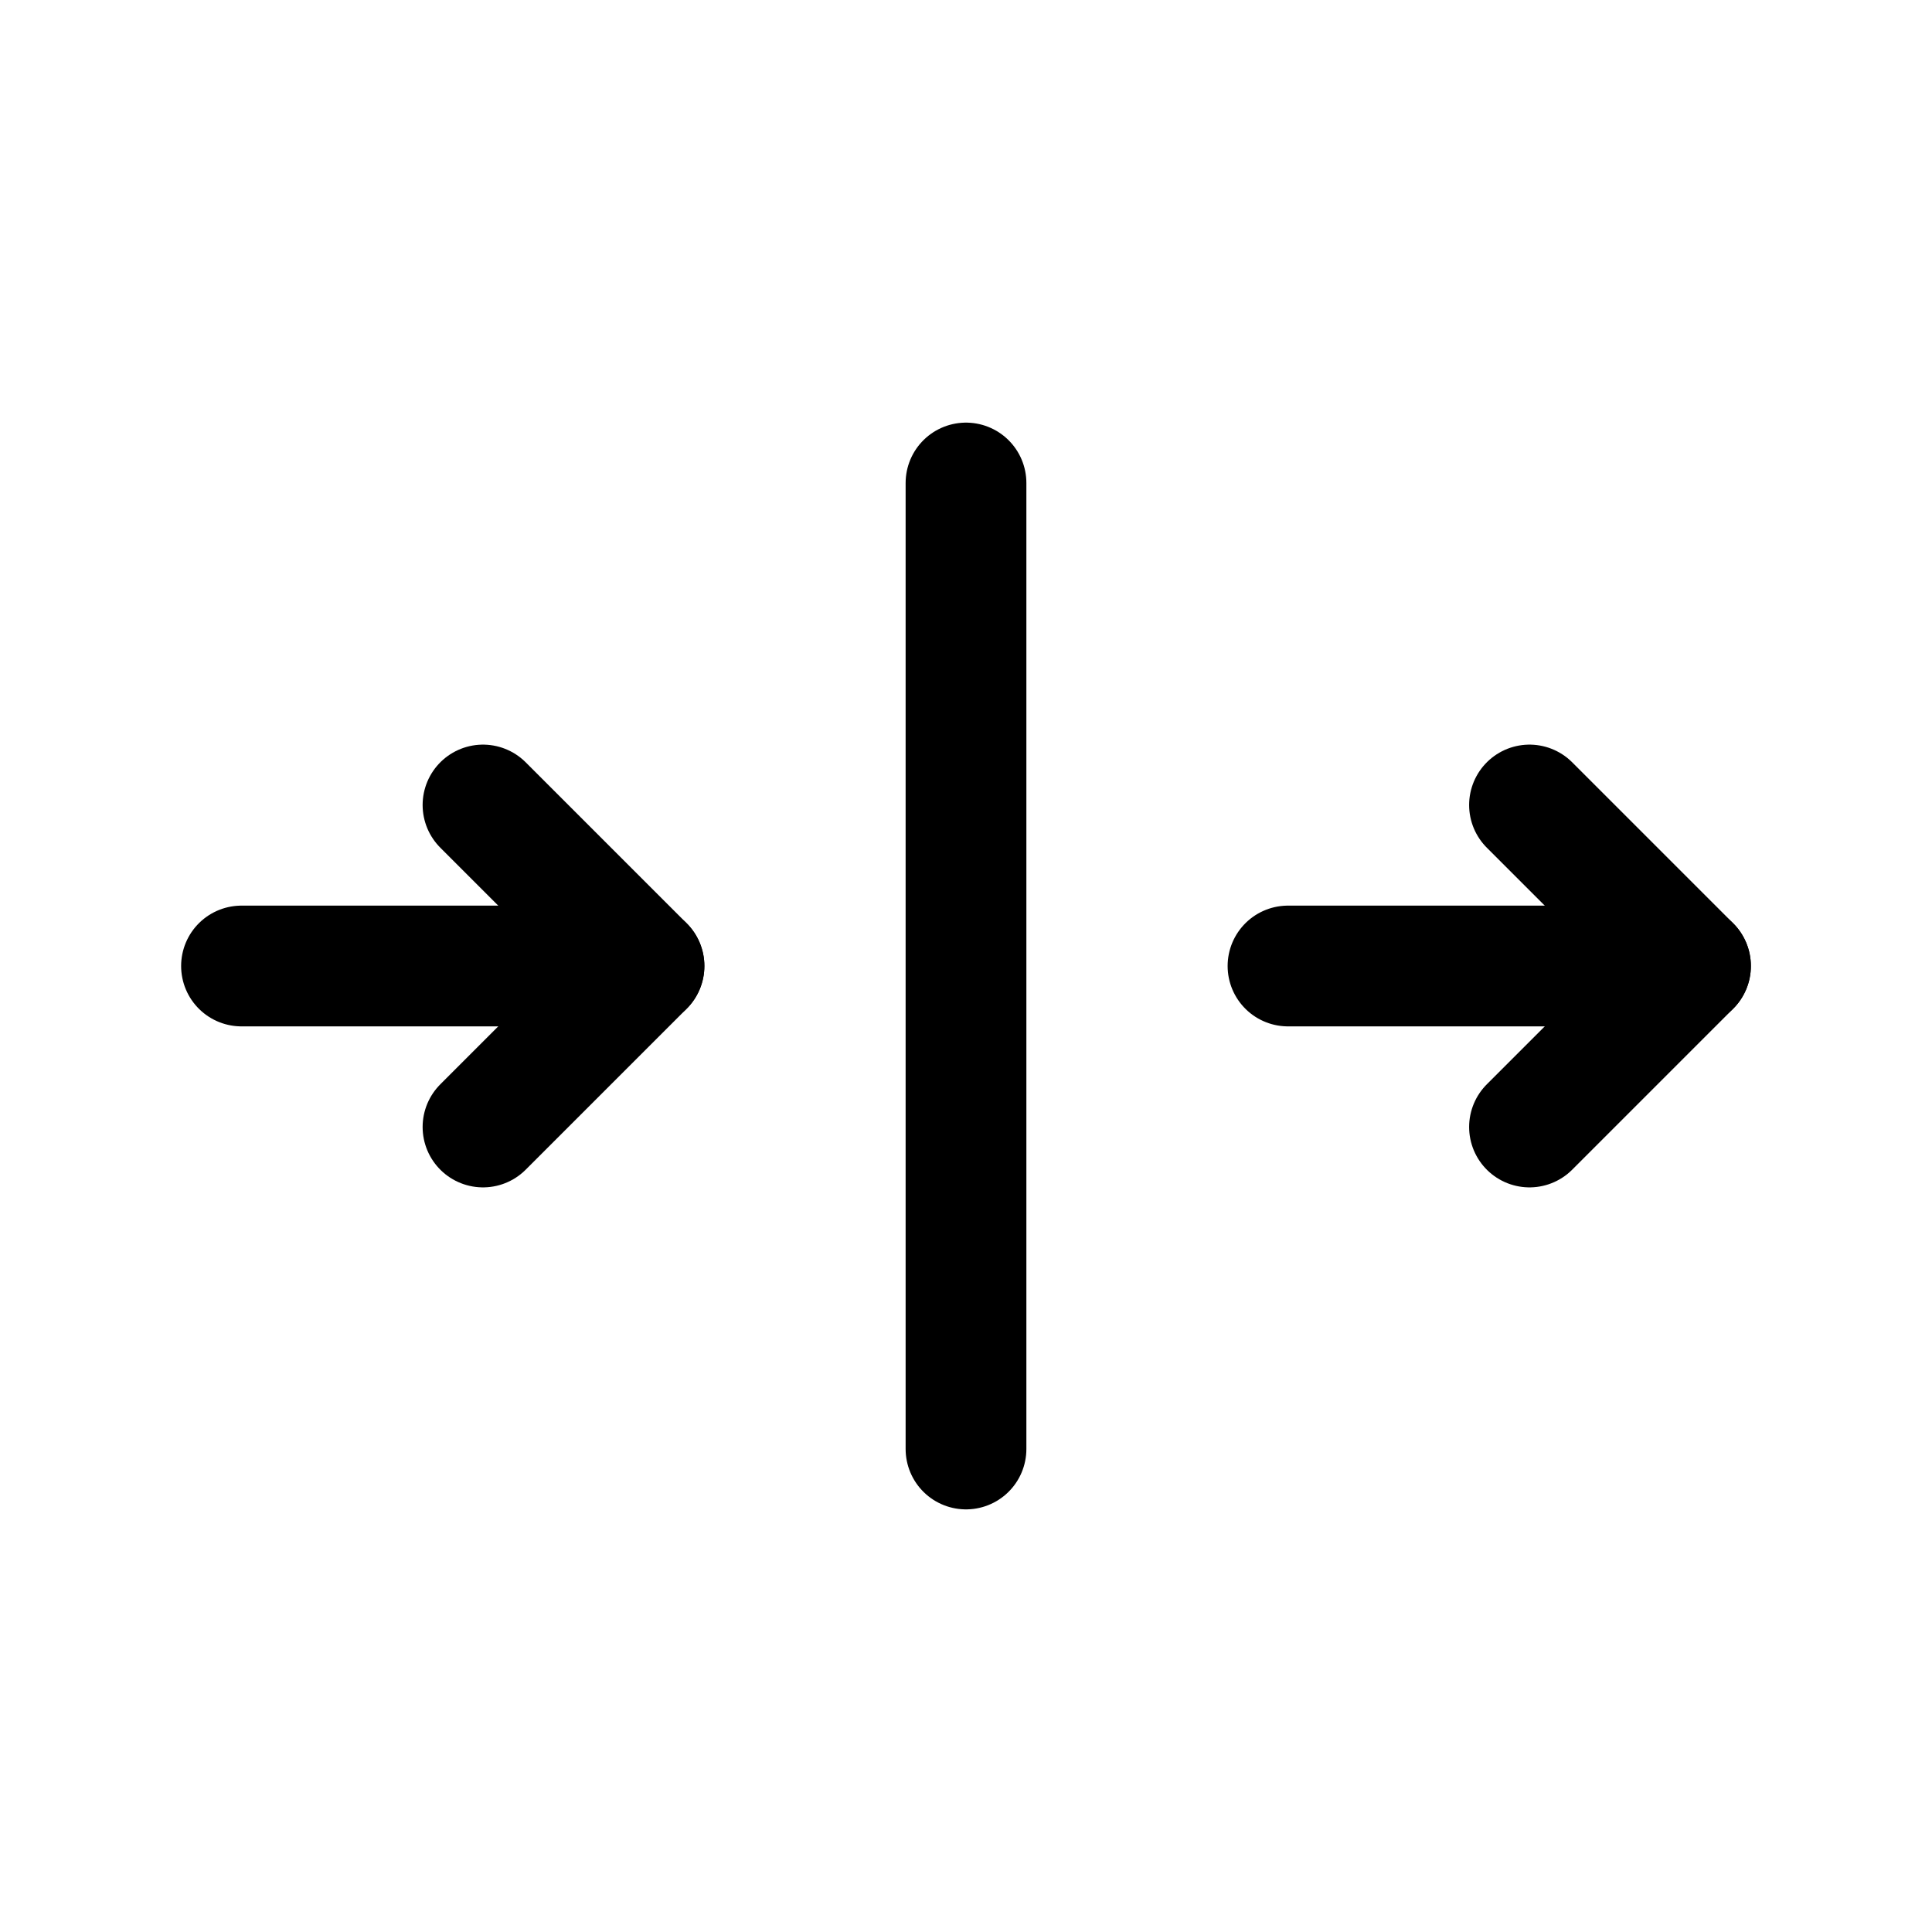
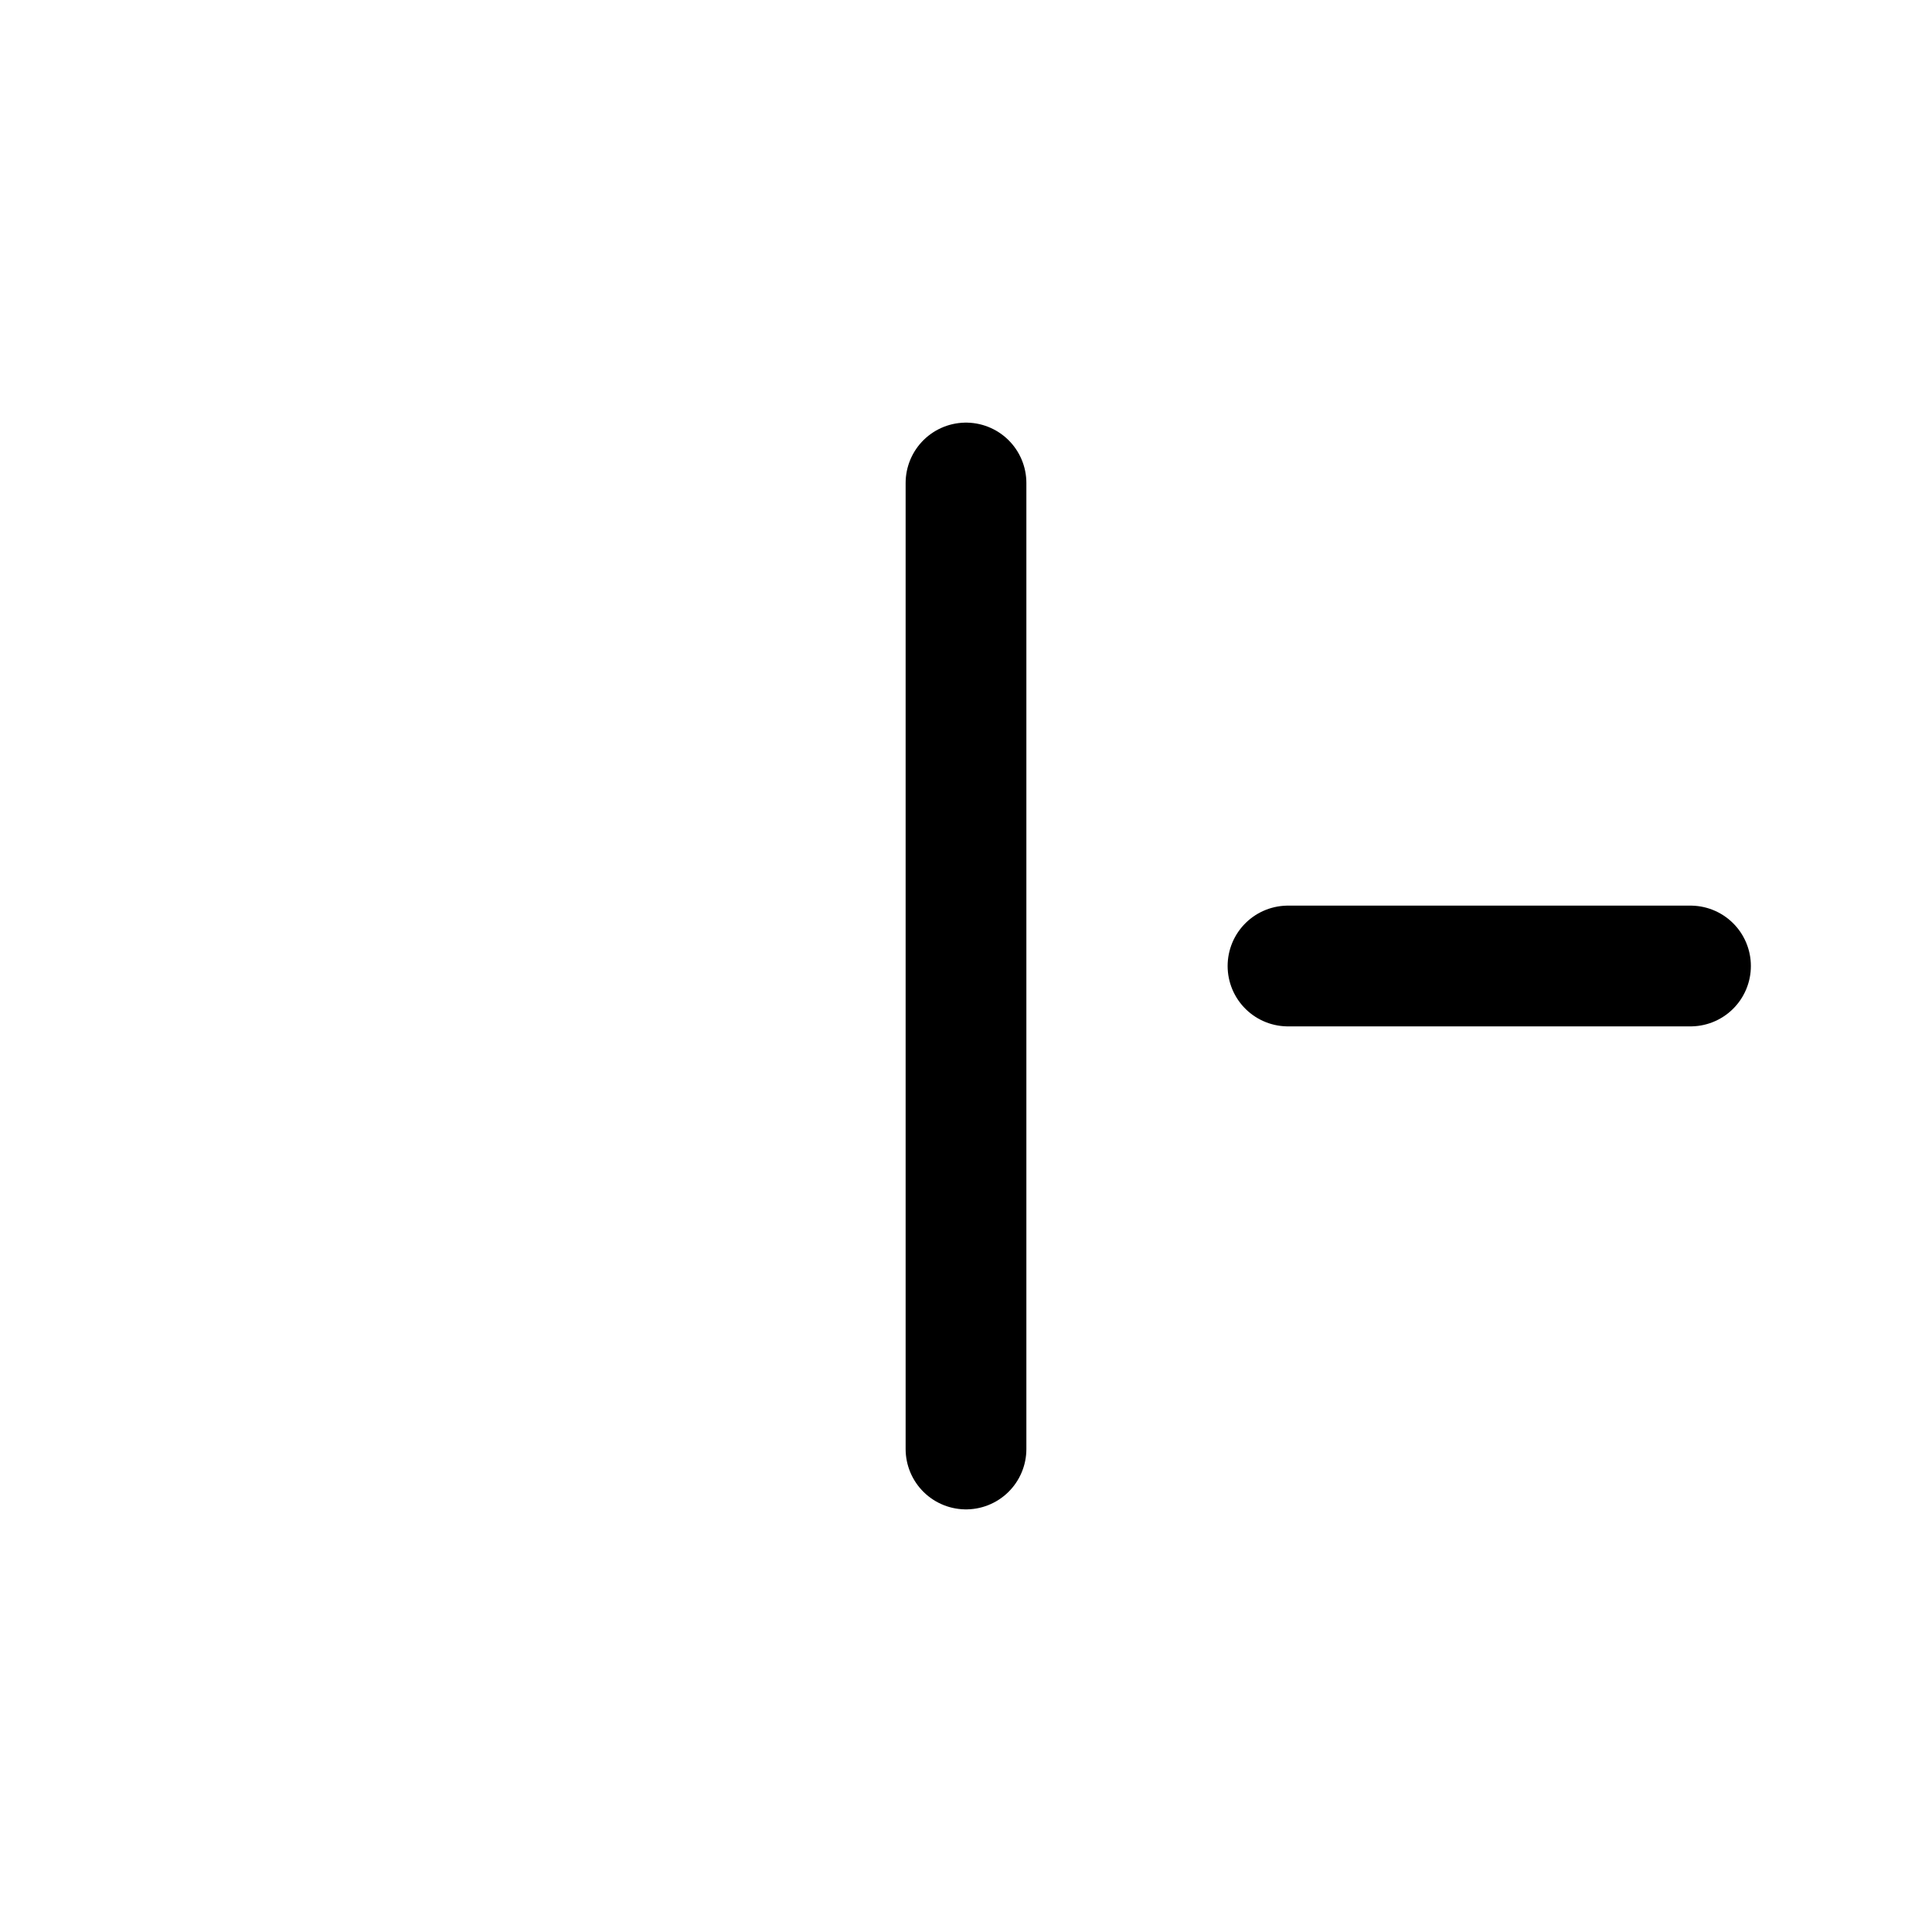
<svg xmlns="http://www.w3.org/2000/svg" fill="#000000" width="800px" height="800px" viewBox="0 0 24 24" id="double-right-scroll-bar" class="icon line">
-   <polyline id="primary" points="19 14 21 12 19 10" style="fill: none; stroke: rgb(0, 0, 0); stroke-linecap: round; stroke-linejoin: round; stroke-width: 1.5;" />
-   <polyline id="primary-2" data-name="primary" points="6 14 8 12 6 10" style="fill: none; stroke: rgb(0, 0, 0); stroke-linecap: round; stroke-linejoin: round; stroke-width: 1.5;" />
-   <path id="primary-3" data-name="primary" d="M12,18V6m9,6H16M8,12H3" style="fill: none; stroke: rgb(0, 0, 0); stroke-linecap: round; stroke-linejoin: round; stroke-width: 1.5;" />
+   <path id="primary-3" data-name="primary" d="M12,18V6m9,6H16M8,12" style="fill: none; stroke: rgb(0, 0, 0); stroke-linecap: round; stroke-linejoin: round; stroke-width: 1.5;" />
</svg>